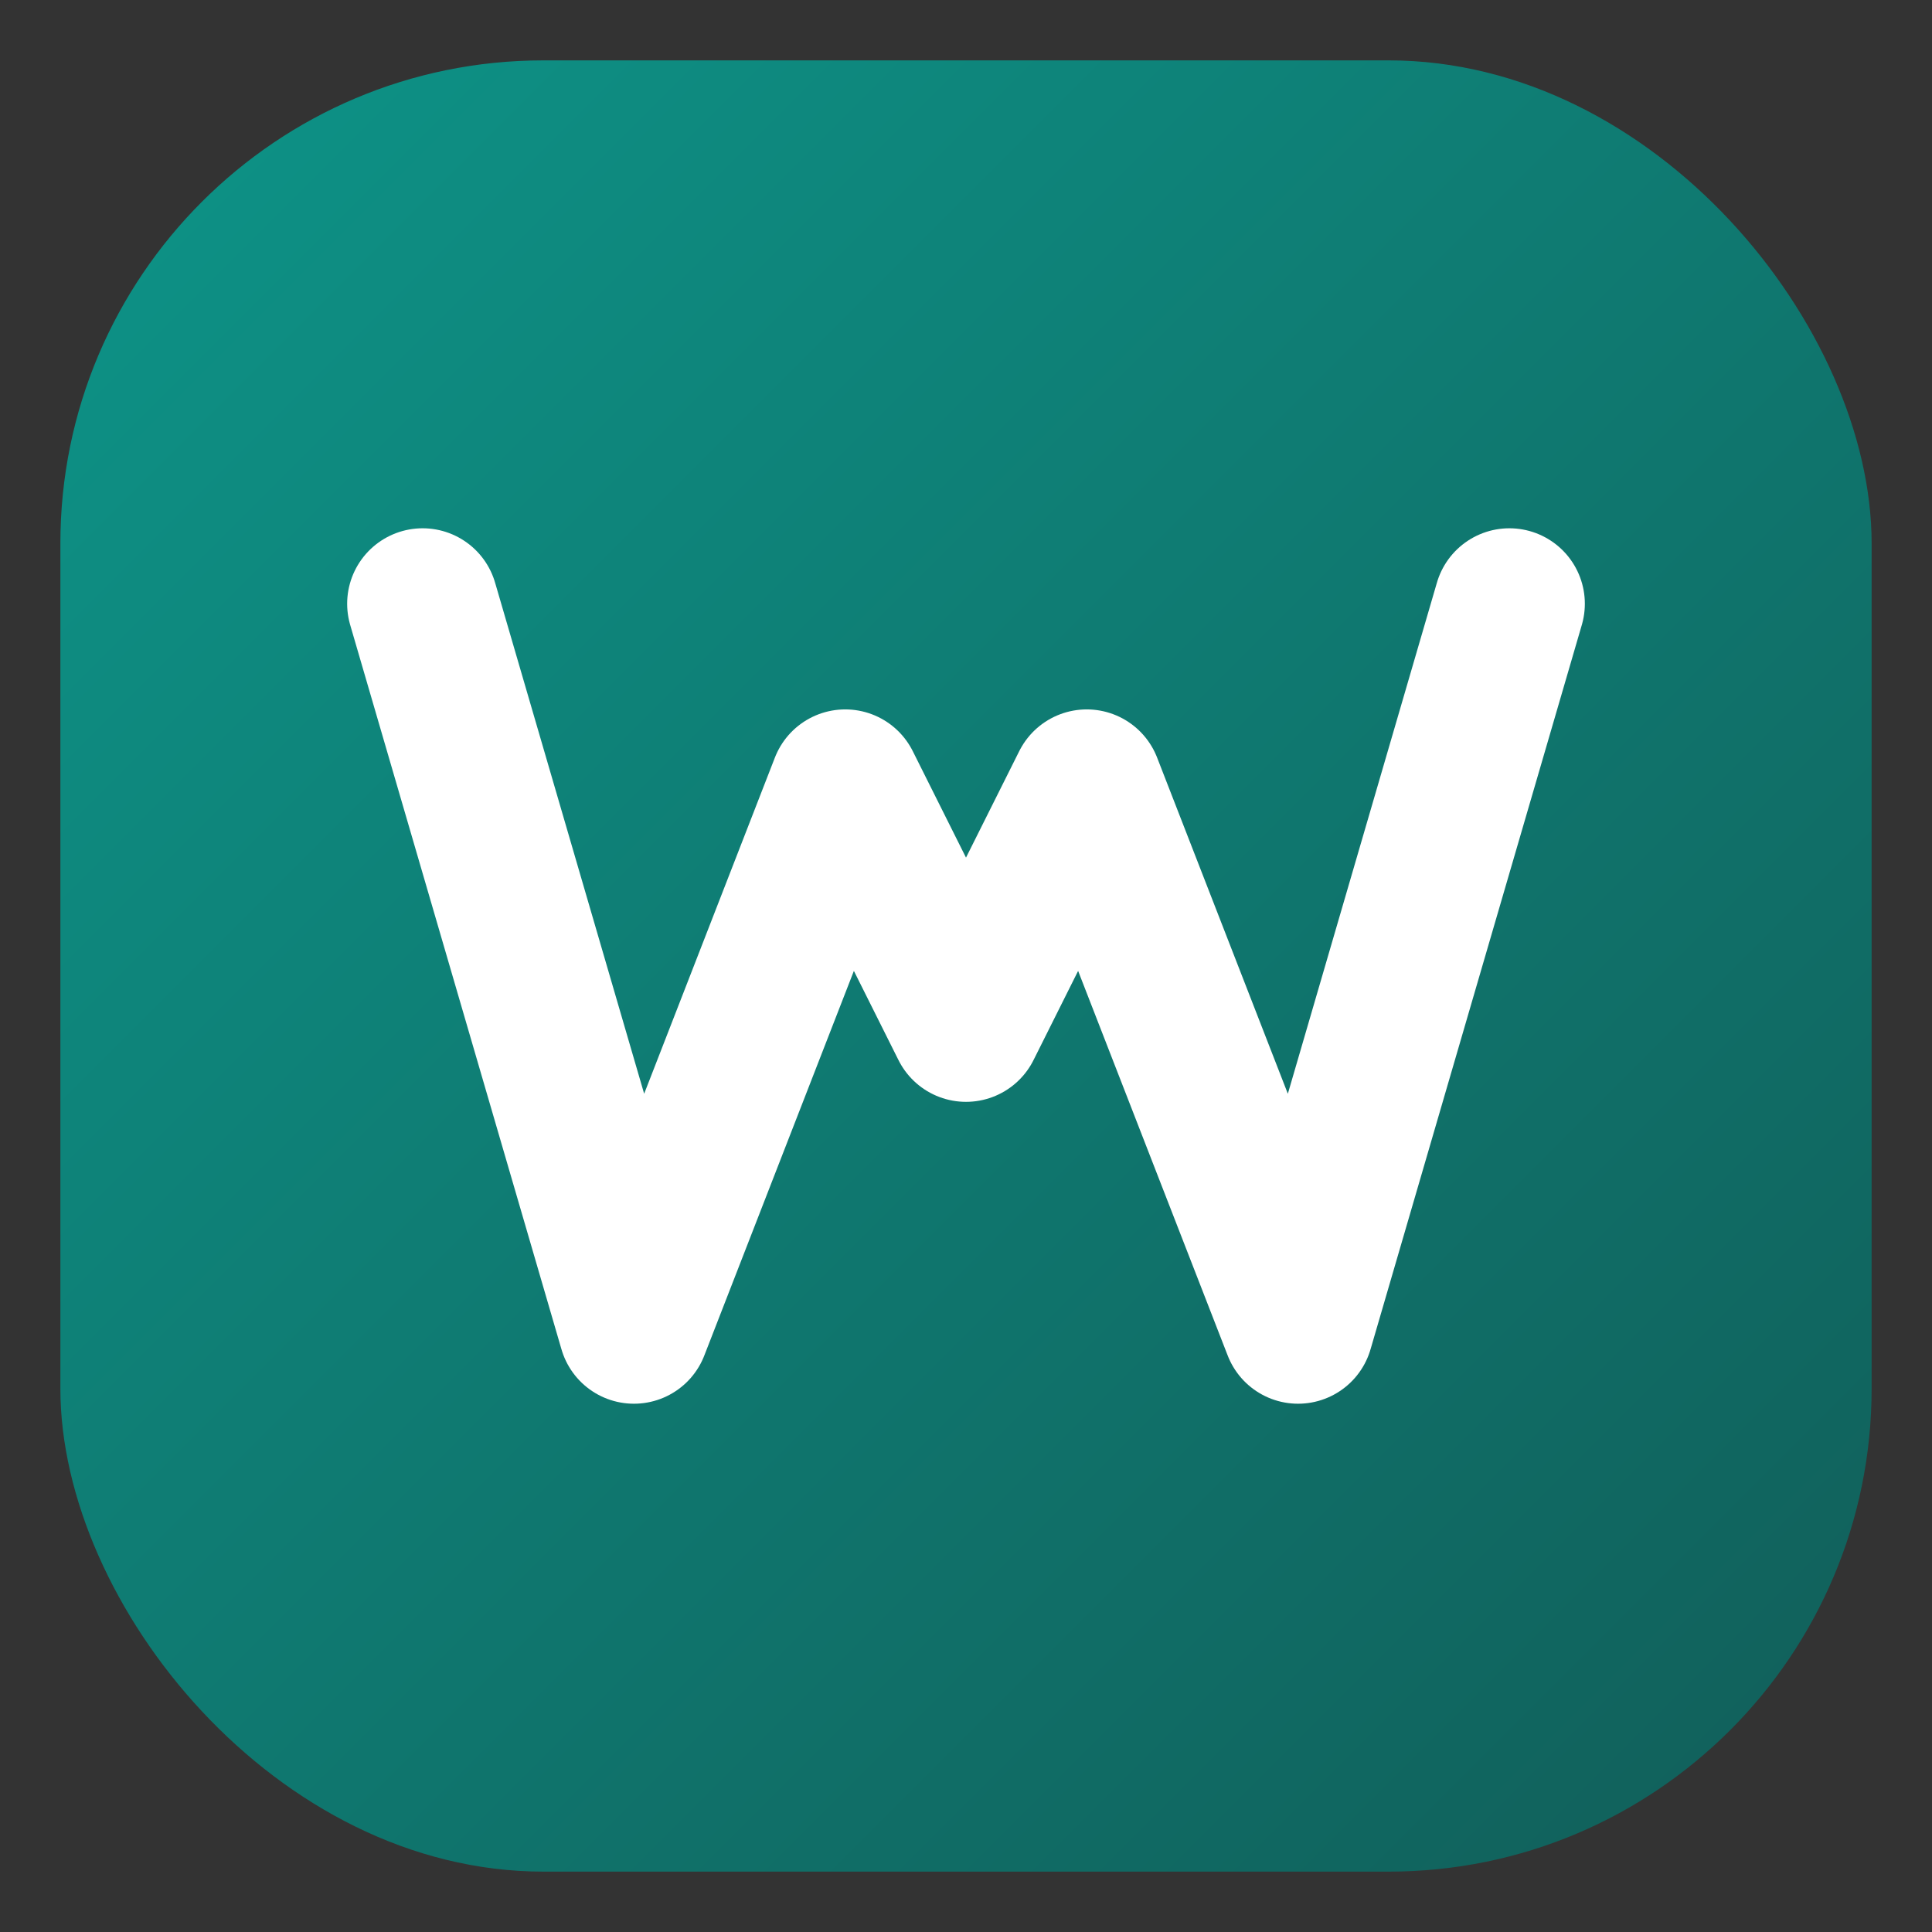
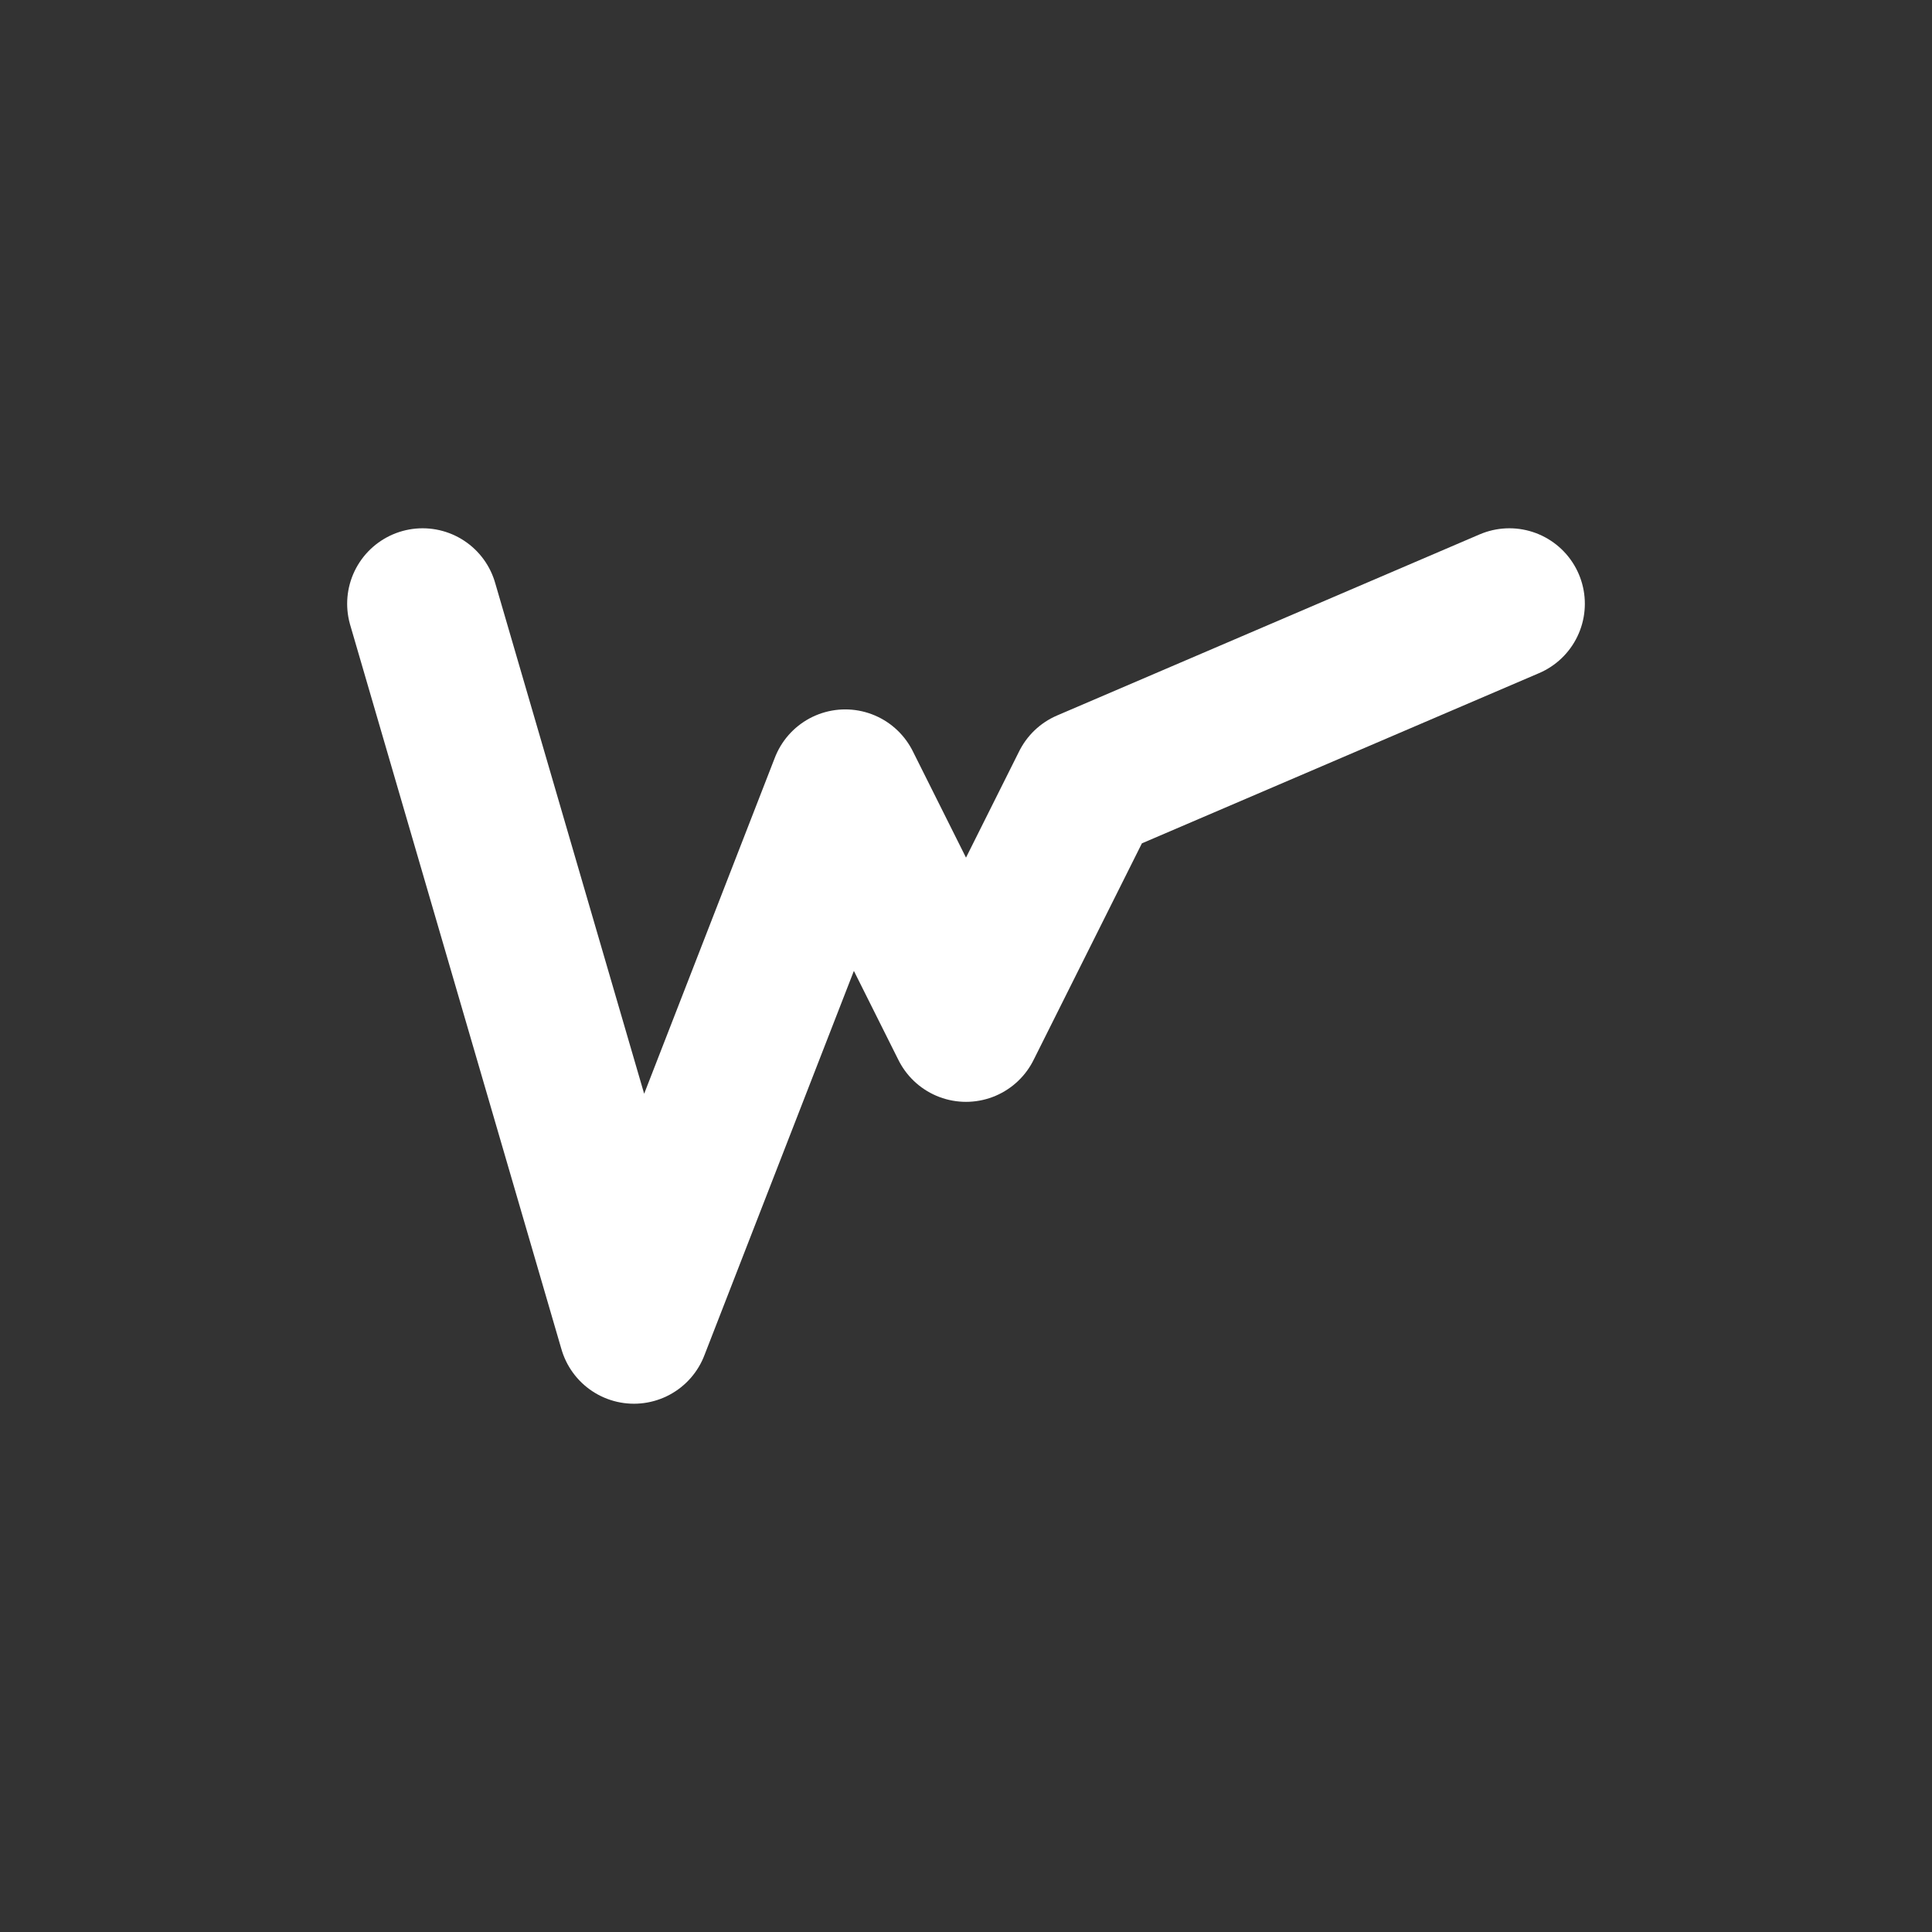
<svg xmlns="http://www.w3.org/2000/svg" viewBox="0 0 32 32" width="32" height="32">
  <rect x="0" y="0" width="32" height="32" fill="#333333" stroke="none" />
  <defs>
    <linearGradient id="wrodium-gradient" x1="0%" y1="0%" x2="100%" y2="100%">
      <stop offset="0%" stop-color="#0D9488" />
      <stop offset="100%" stop-color="#115E59" />
    </linearGradient>
  </defs>
-   <rect x="1" y="1" width="30" height="30" rx="8" fill="url(#wrodium-gradient)" />
-   <path d="M7 10 L10.5 22 L14 13 L16 17 L18 13 L21.5 22 L25 10" fill="none" stroke="#FFFFFF" stroke-width="2.5" stroke-linecap="round" stroke-linejoin="round" />
+   <path d="M7 10 L10.5 22 L14 13 L16 17 L18 13 L25 10" fill="none" stroke="#FFFFFF" stroke-width="2.5" stroke-linecap="round" stroke-linejoin="round" />
</svg>